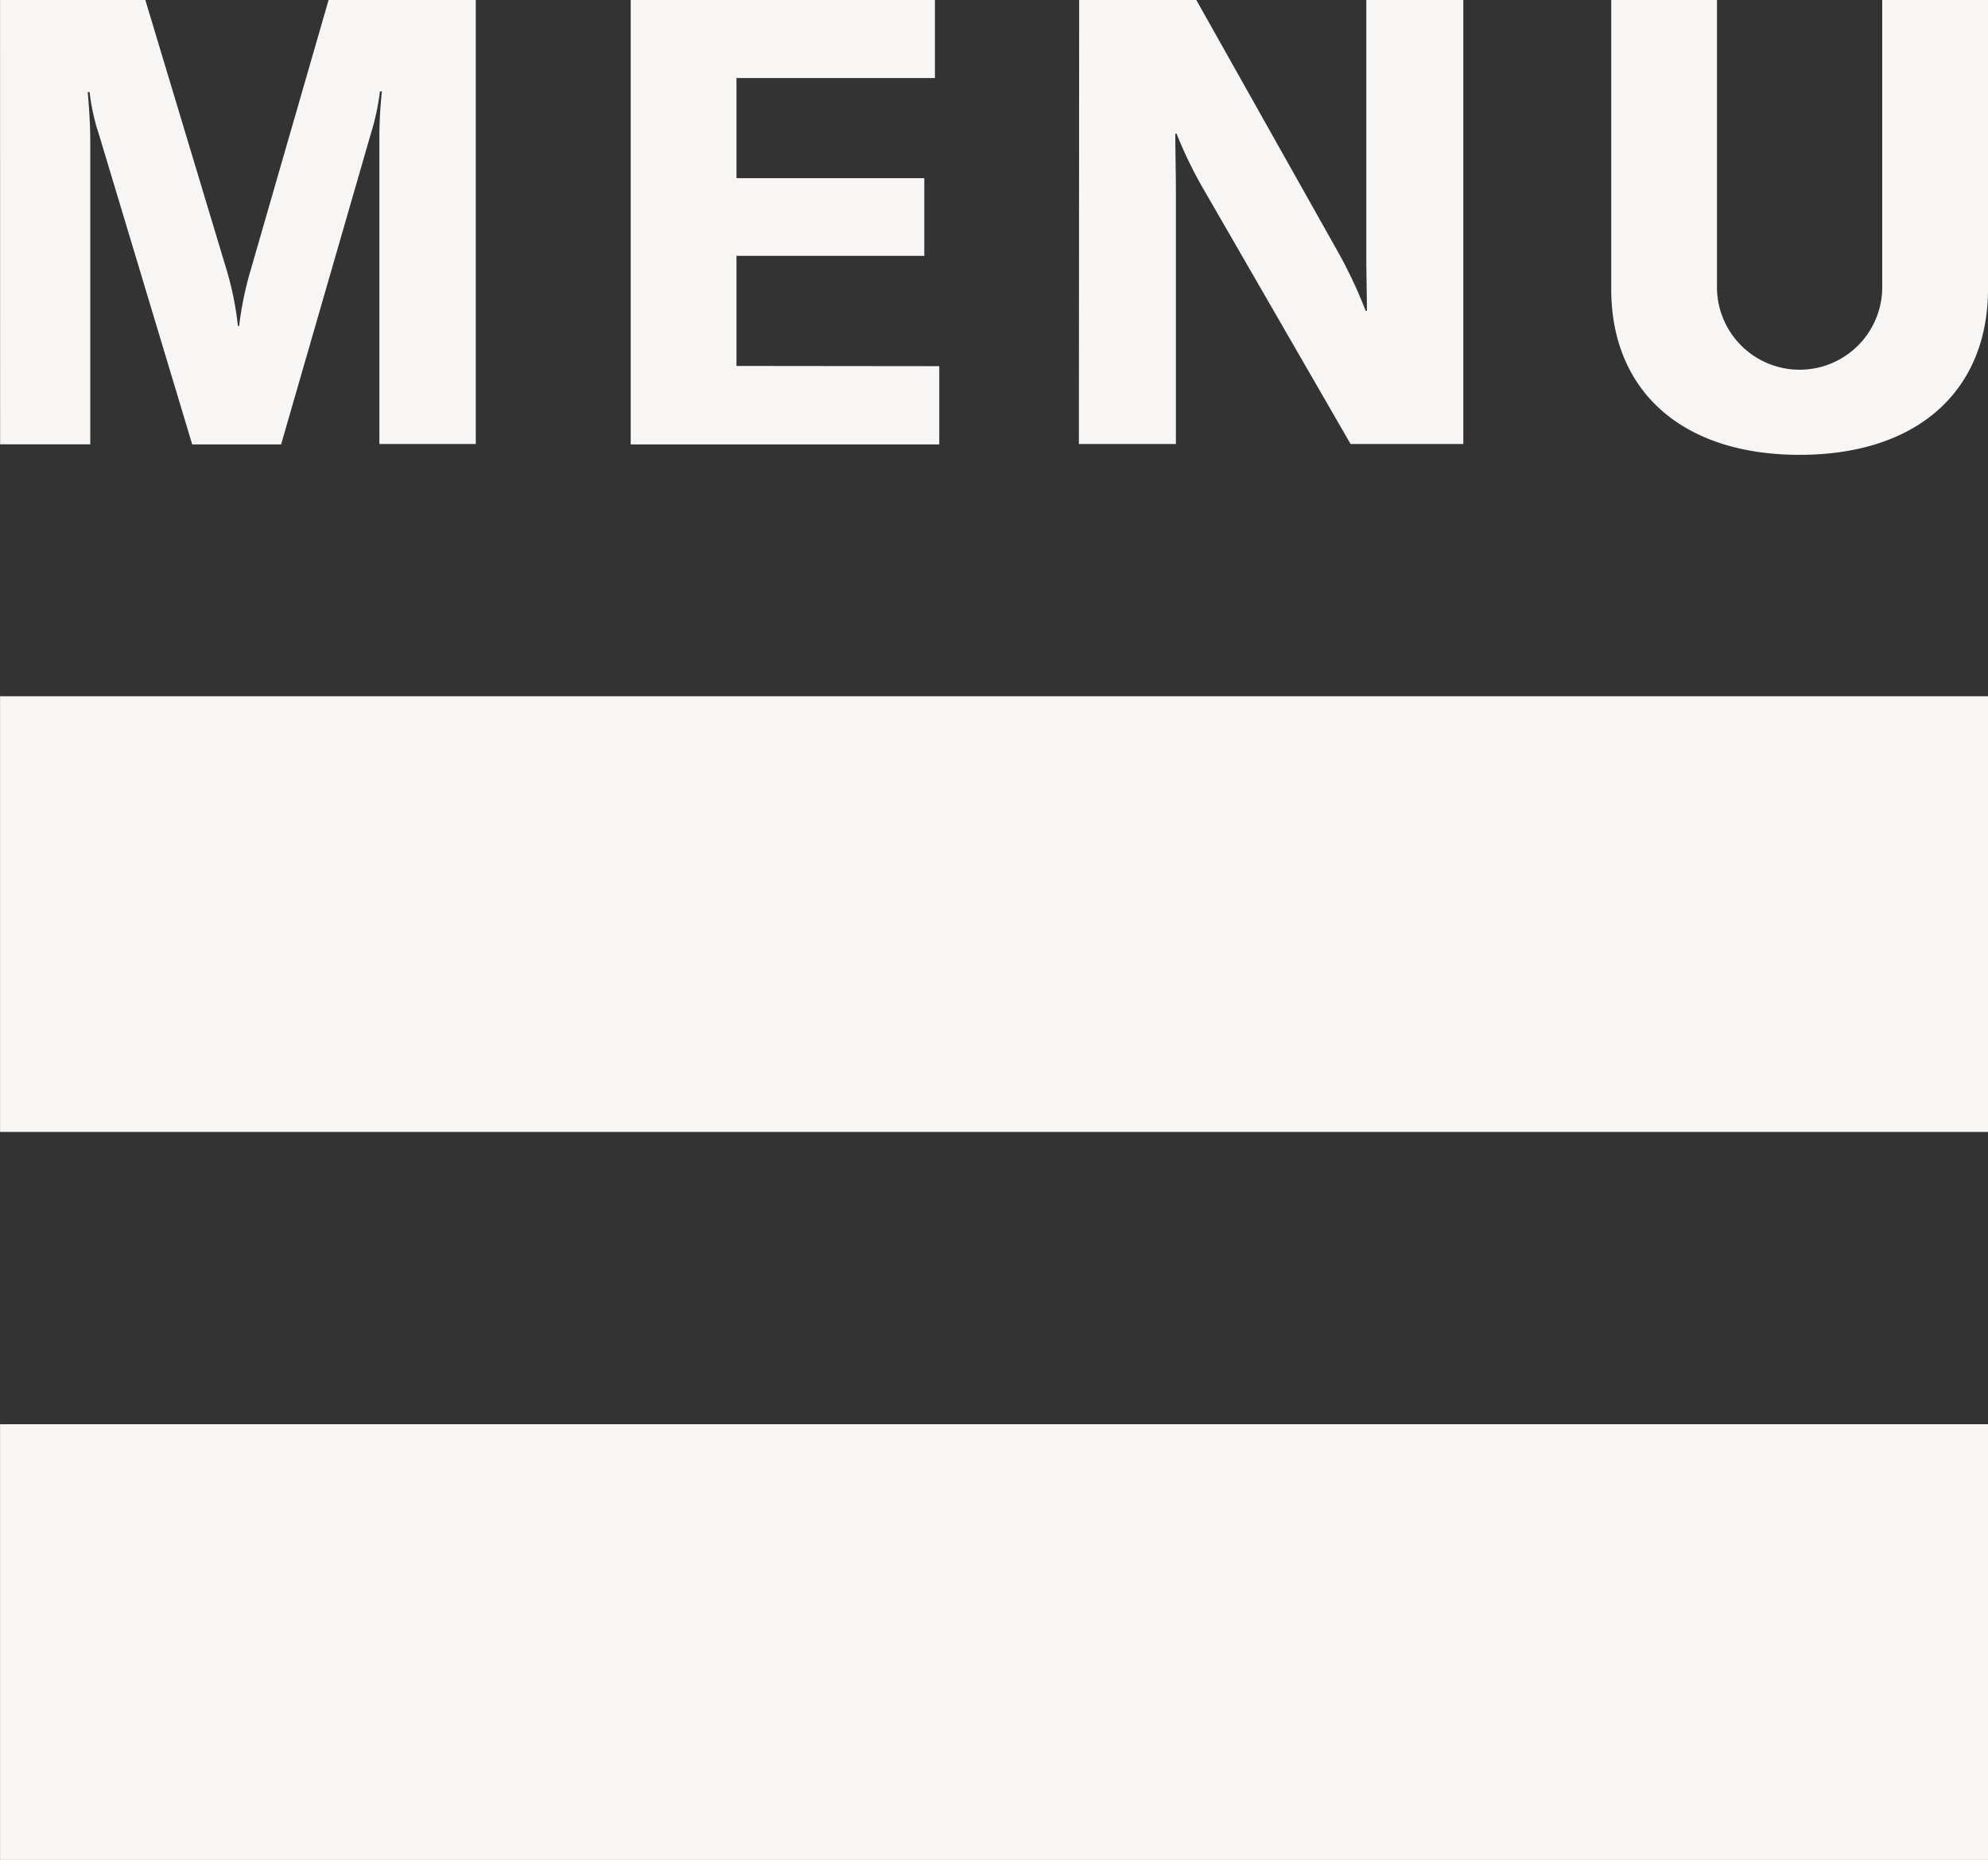
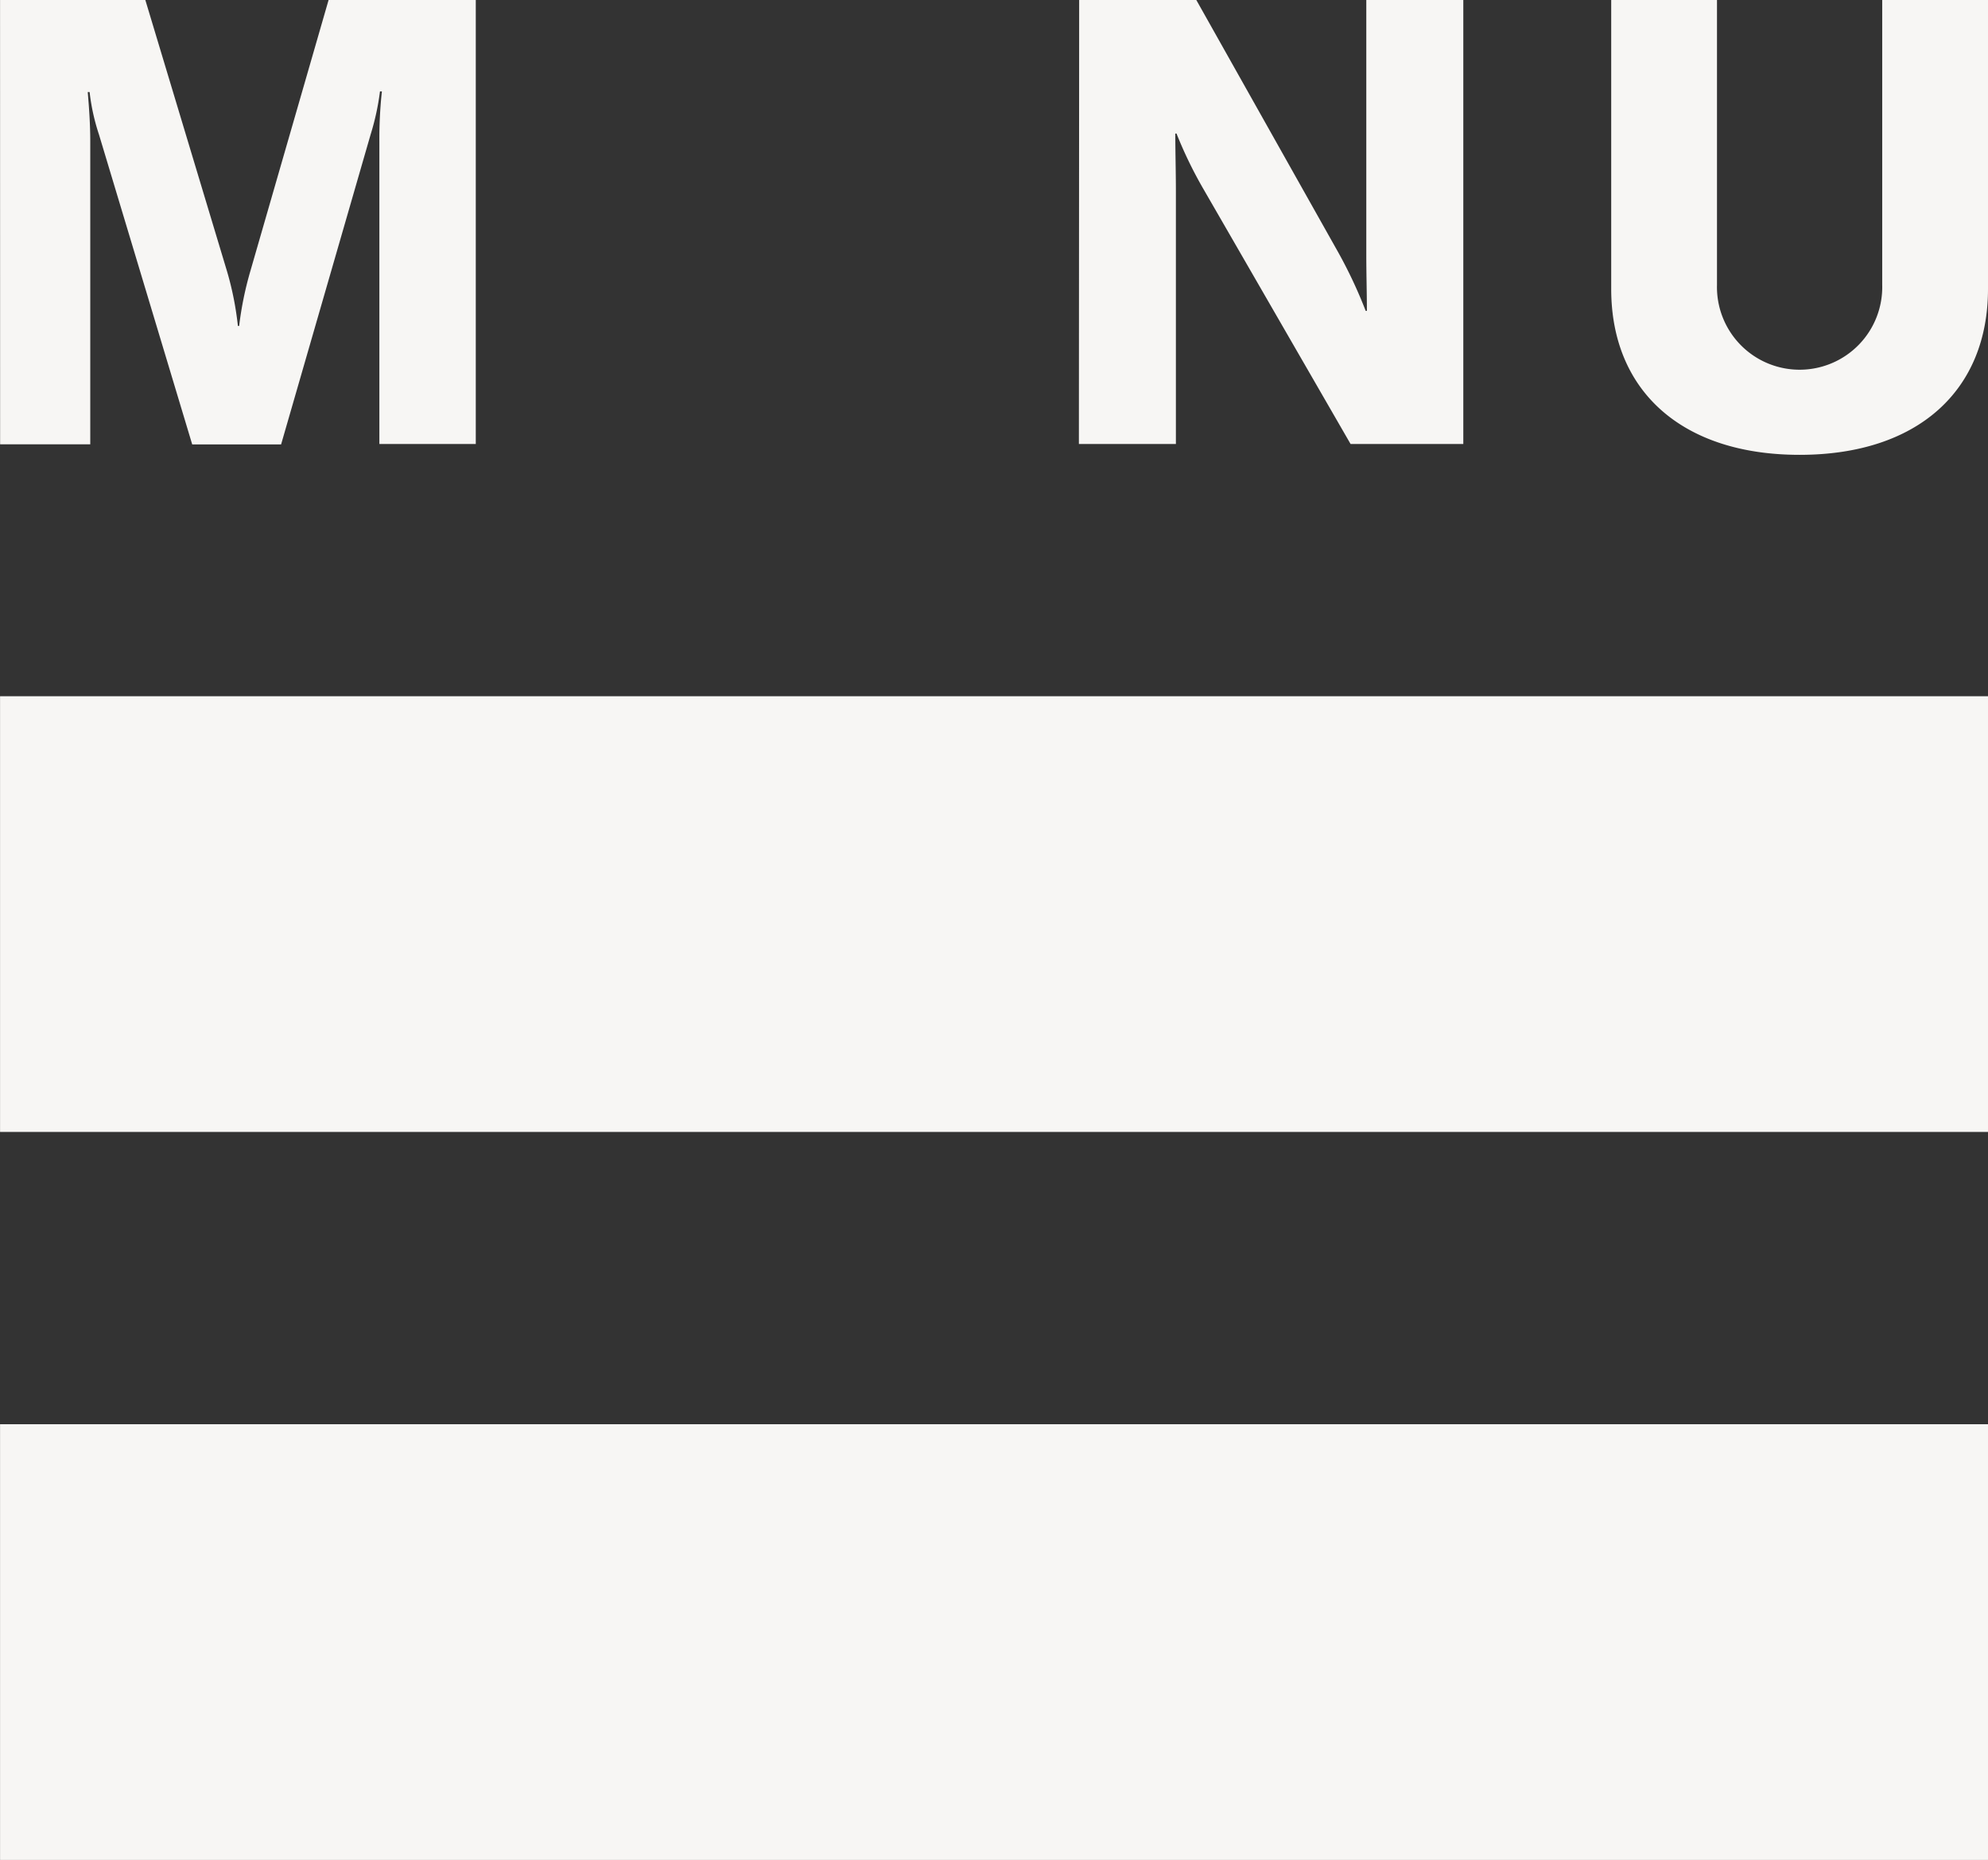
<svg xmlns="http://www.w3.org/2000/svg" width="36.252" height="33.916" viewBox="0 0 36.252 33.916">
  <rect x="0" y="0" width="36.252" height="33.916" fill="#333333" stroke="none" />
  <defs>
    <style>
      .cls-1 {
        fill: #f7f6f4;
      }
    </style>
  </defs>
  <g id="dialectMenuBurger" transform="translate(-1606.748 -21)">
    <rect id="Rectangle_2" data-name="Rectangle 2" class="cls-1" width="36.251" height="7.945" transform="translate(1606.749 33.696)" />
    <rect id="Rectangle_3" data-name="Rectangle 3" class="cls-1" width="36.251" height="7.945" transform="translate(1606.749 46.971)" />
    <g id="Group_2" data-name="Group 2" transform="translate(330.176 -17.504)">
      <path id="Path_2" data-name="Path 2" class="cls-1" d="M1276.573,38.5h2.648l1.495,4.965a5.68,5.68,0,0,1,.194.982h.023a6.2,6.2,0,0,1,.206-1.005l1.426-4.942h2.683v8.1h-1.758V41.084a7.968,7.968,0,0,1,.046-.913h-.035a4.568,4.568,0,0,1-.171.787l-1.632,5.65h-1.621l-1.7-5.65a3.8,3.8,0,0,1-.171-.776h-.034c.023.274.046.582.046.9v5.524h-1.644Z" />
-       <path id="Path_3" data-name="Path 3" class="cls-1" d="M1293.7,45.181v1.427h-5.627V38.5h5.548v1.427h-3.619v1.826h3.425v1.416h-3.425v2.008Z" />
      <path id="Path_4" data-name="Path 4" class="cls-1" d="M1296.251,38.5h2.134l2.6,4.623a8.524,8.524,0,0,1,.491,1.05h.022c0-.32-.011-.651-.011-1.039V38.5h1.769v8.1H1301.2l-2.694-4.668a7.728,7.728,0,0,1-.48-.993h-.022c0,.331.011.673.011,1.073v4.588h-1.769Z" />
      <path id="Path_5" data-name="Path 5" class="cls-1" d="M1307.882,38.5V43.7a1.507,1.507,0,1,0,3.013,0V38.5h1.929v5.273c0,1.85-1.278,3.025-3.435,3.025s-3.436-1.175-3.436-3.025V38.5Z" />
    </g>
  </g>
</svg>